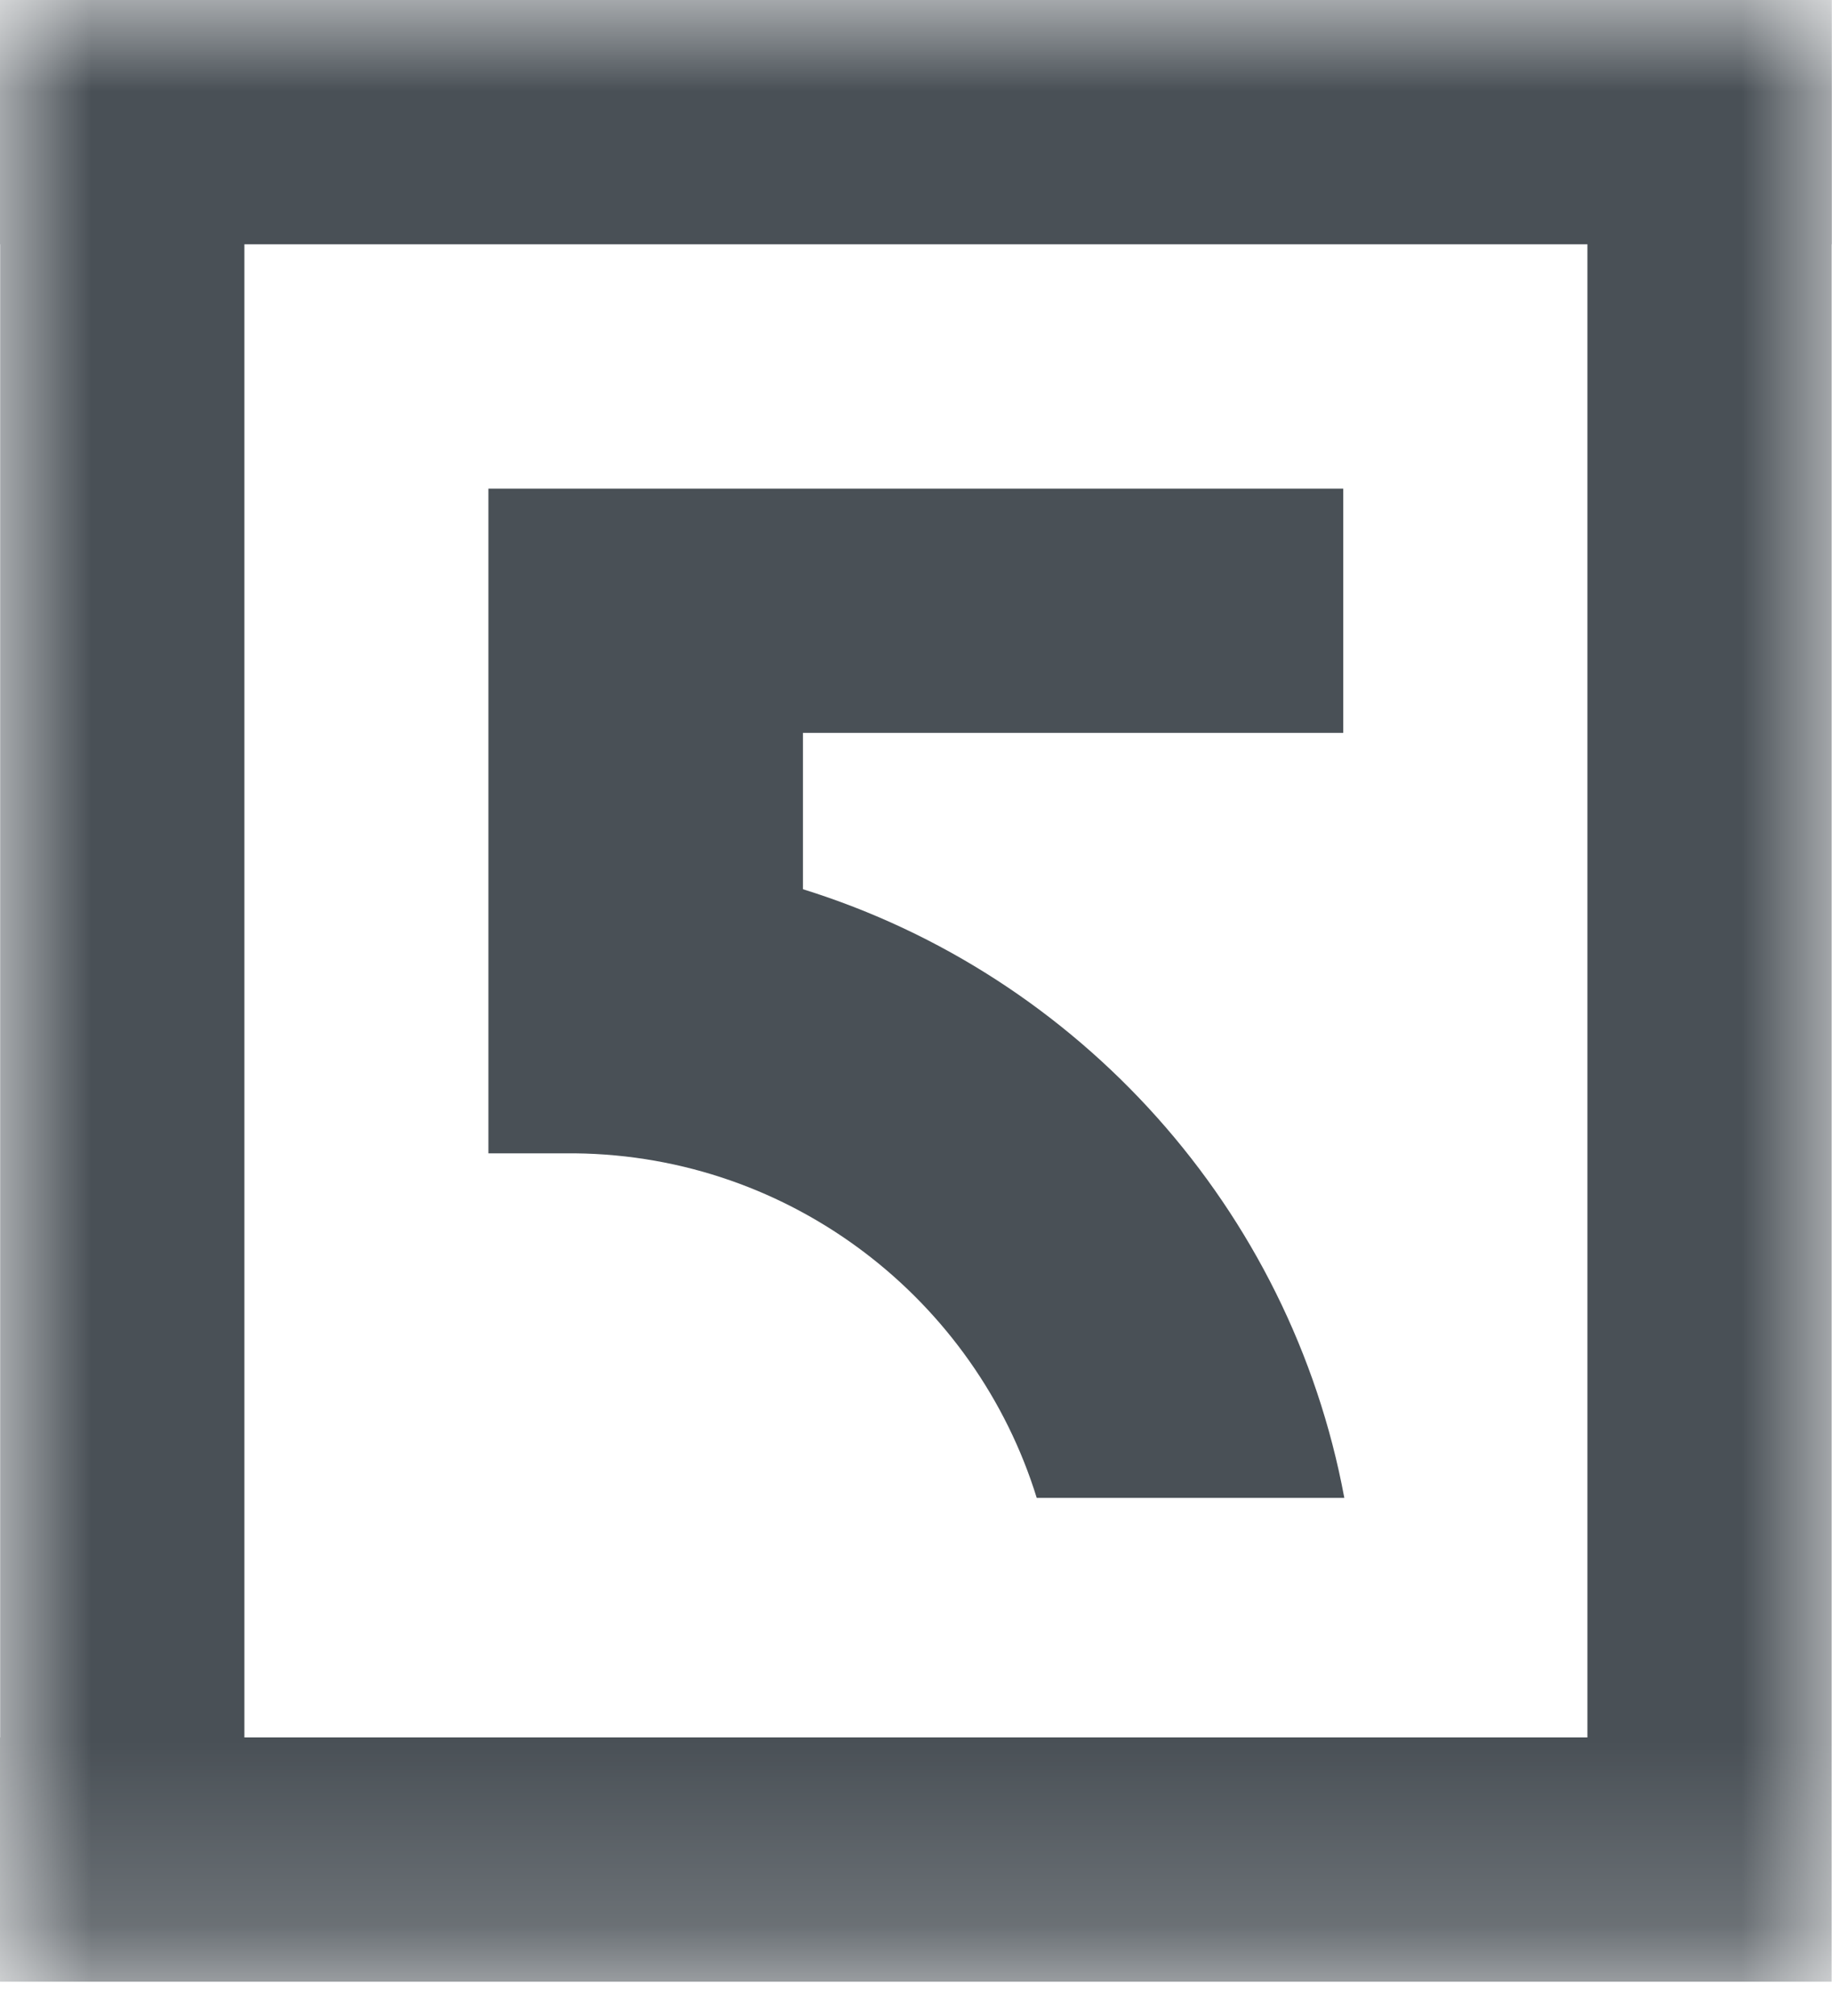
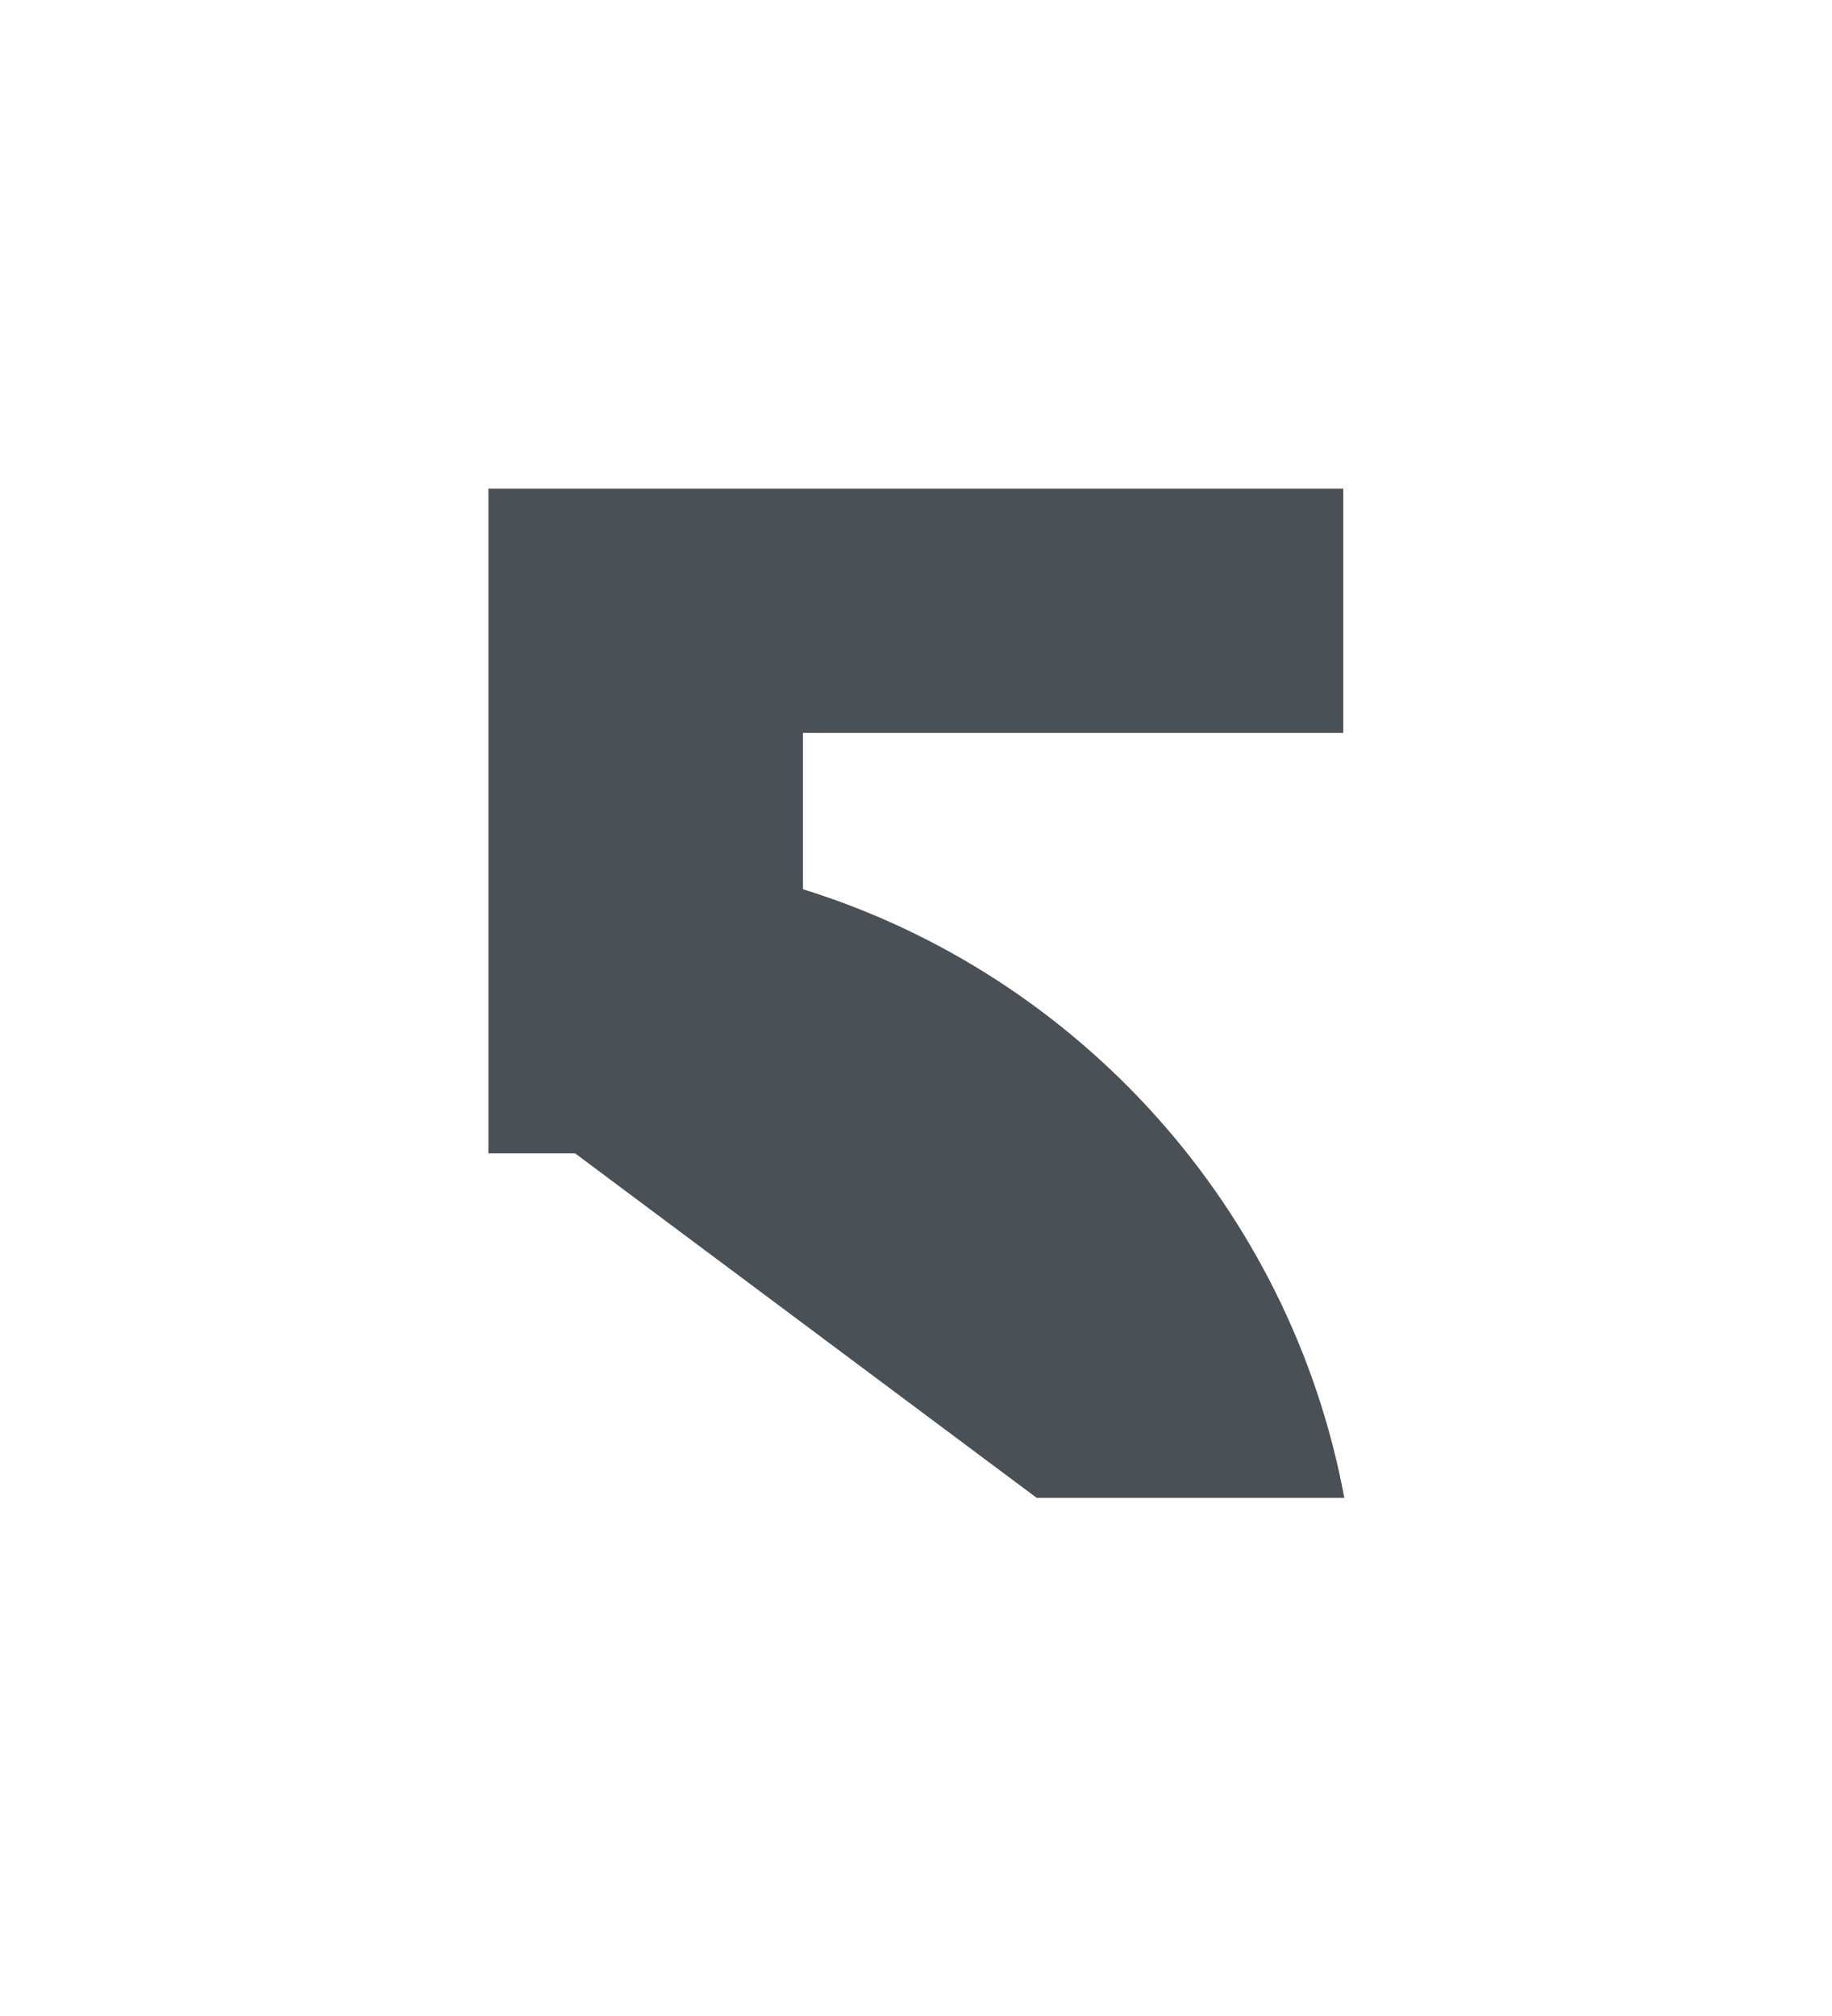
<svg xmlns="http://www.w3.org/2000/svg" xmlns:xlink="http://www.w3.org/1999/xlink" width="10px" height="11px" viewBox="0 0 10 11">
  <title>7E8561C3-3FB1-4694-97C3-26D9CB090D8C</title>
  <defs>
-     <polygon id="path-1" points="0 10.813 9.999 10.813 9.999 0 0 0" />
-   </defs>
+     </defs>
  <g id="Base-Pages" stroke="none" stroke-width="1" fill="none" fill-rule="evenodd">
    <g id="Home1" transform="translate(-1433, -8516)">
      <g id="footer" transform="translate(0, 8079)">
        <g id="Group-2" transform="translate(1046, 432)">
          <g id="Group" transform="translate(251, 0)">
            <g id="uico-5x5" transform="translate(136, 5)">
-               <path d="M5.659,8.173 L7.338,8.173 C7.045,6.597 5.89,5.32 4.383,4.852 L4.383,3.999 L7.332,3.999 L7.332,2.666 L4.387,2.666 L2.666,2.666 L2.666,6.293 L3.139,6.293 C4.324,6.306 5.325,7.094 5.659,8.173" id="Fill-1" fill="#495056" />
+               <path d="M5.659,8.173 L7.338,8.173 C7.045,6.597 5.89,5.32 4.383,4.852 L4.383,3.999 L7.332,3.999 L7.332,2.666 L4.387,2.666 L2.666,2.666 L2.666,6.293 L3.139,6.293 " id="Fill-1" fill="#495056" />
              <mask id="mask-2" fill="white">
                <use xlink:href="#path-1" />
              </mask>
              <g id="Clip-4" />
              <path d="M1.334,9.48 L8.665,9.48 L8.665,1.333 L1.334,1.333 L1.334,9.48 Z M9.999,0 L0,0 L0,1.333 L0.001,1.333 L0.001,9.48 L0,9.48 L0,10.813 L9.998,10.813 L9.998,9.572 L9.998,9.48 L9.998,1.333 L9.999,1.333 L9.999,0 Z" id="Fill-3" fill="#495056" mask="url(#mask-2)" />
            </g>
          </g>
        </g>
      </g>
    </g>
  </g>
</svg>